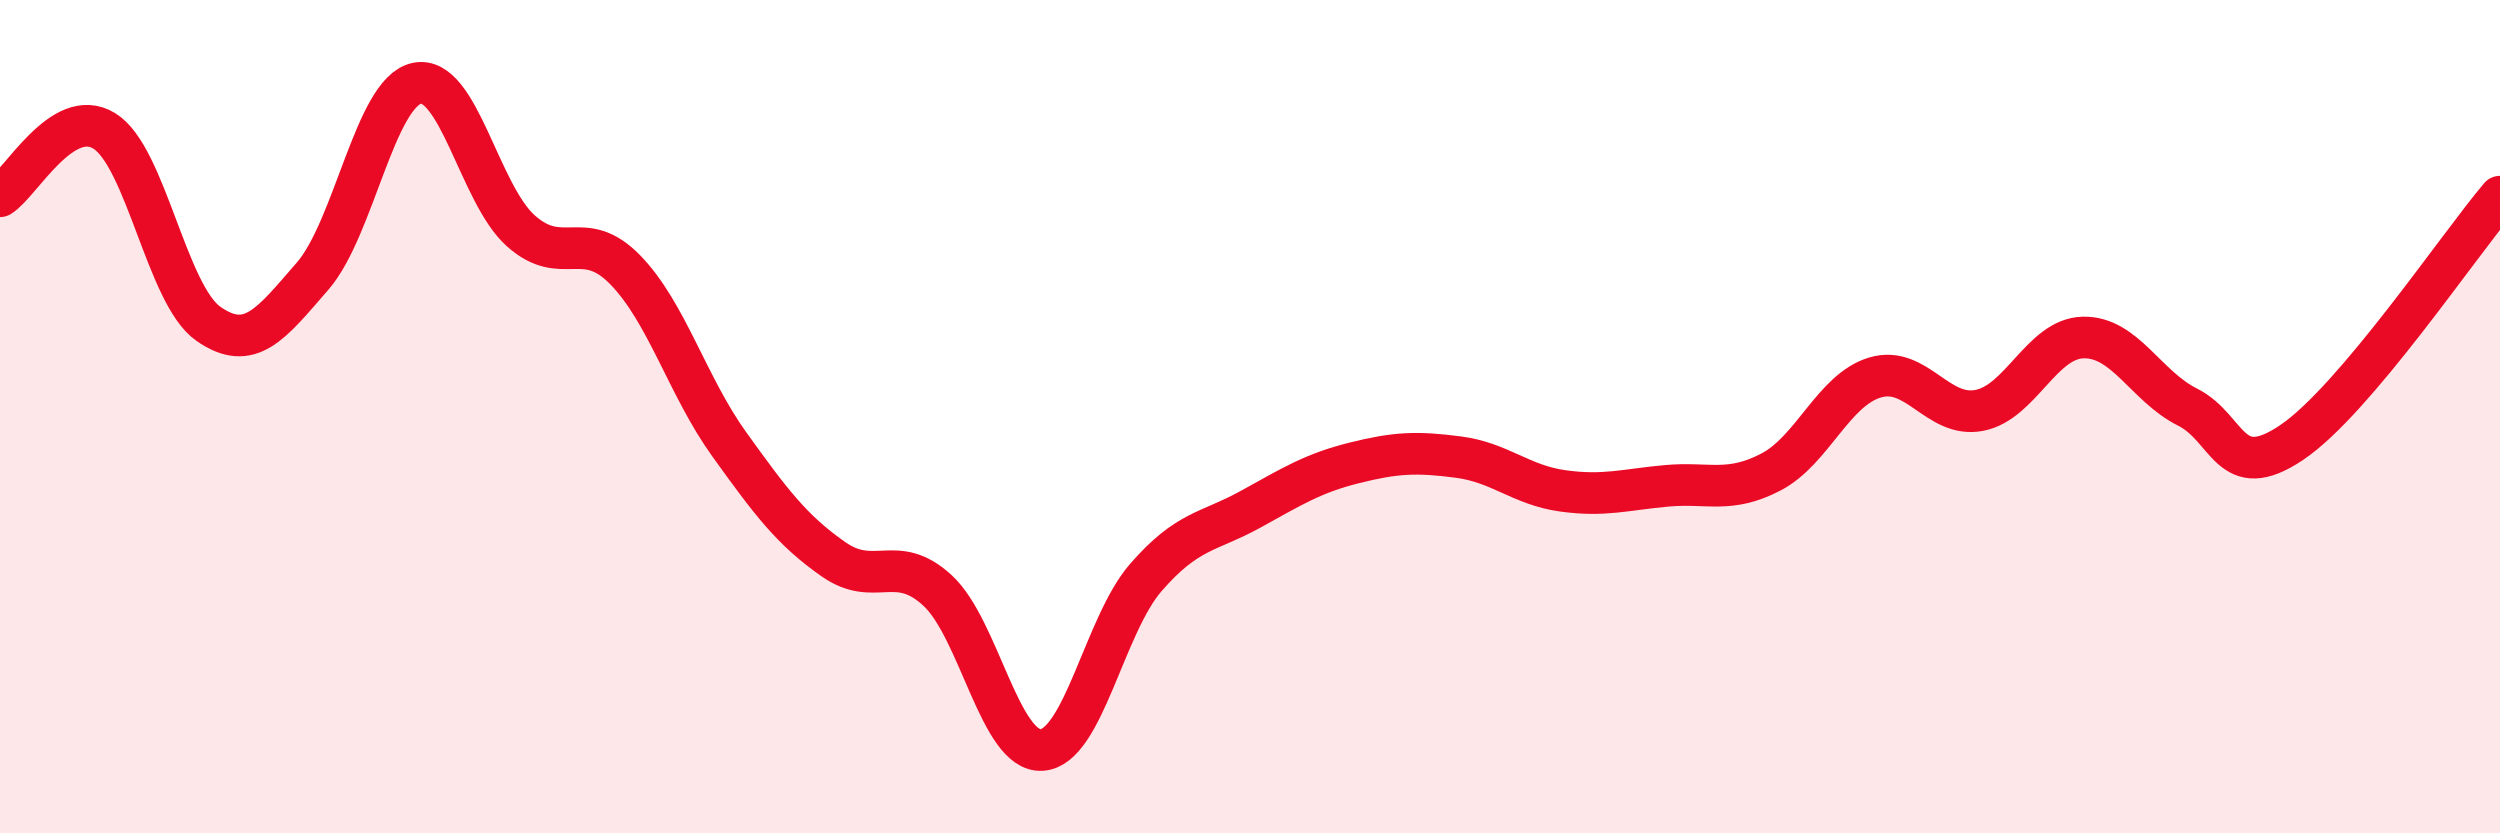
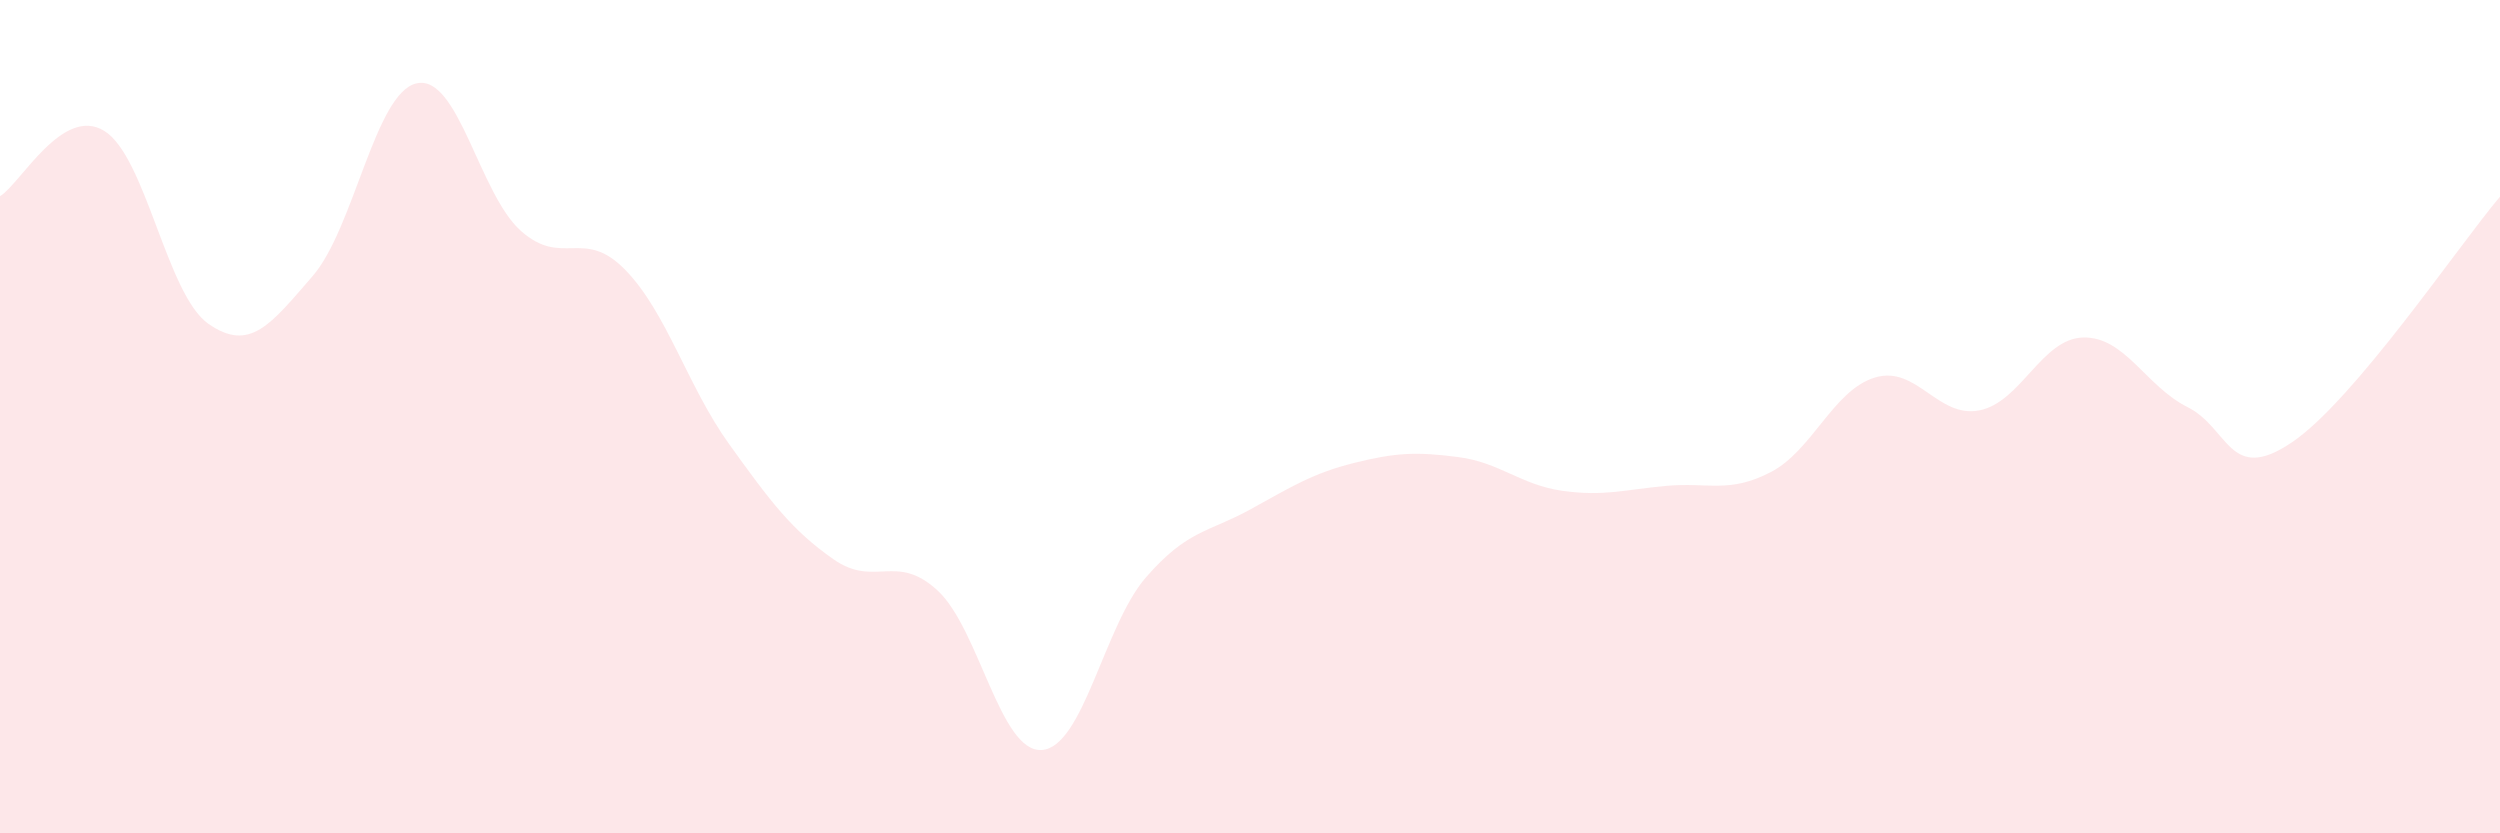
<svg xmlns="http://www.w3.org/2000/svg" width="60" height="20" viewBox="0 0 60 20">
  <path d="M 0,4.71 C 0.5,4.4 1.5,2.53 2.5,3.14 C 3.5,3.75 4,7.07 5,7.77 C 6,8.47 6.5,7.78 7.5,6.63 C 8.5,5.48 9,2.22 10,2 C 11,1.78 11.5,4.65 12.5,5.54 C 13.5,6.43 14,5.45 15,6.47 C 16,7.49 16.5,9.27 17.5,10.66 C 18.5,12.05 19,12.72 20,13.42 C 21,14.12 21.5,13.25 22.5,14.17 C 23.5,15.09 24,18.06 25,18 C 26,17.94 26.5,15.01 27.5,13.86 C 28.5,12.71 29,12.78 30,12.23 C 31,11.68 31.5,11.36 32.5,11.11 C 33.5,10.86 34,10.84 35,10.97 C 36,11.1 36.5,11.64 37.5,11.78 C 38.5,11.92 39,11.75 40,11.66 C 41,11.57 41.5,11.85 42.5,11.33 C 43.5,10.81 44,9.36 45,9.06 C 46,8.76 46.5,10.04 47.5,9.85 C 48.5,9.66 49,8.12 50,8.1 C 51,8.08 51.5,9.27 52.5,9.77 C 53.5,10.27 53.5,11.63 55,10.62 C 56.5,9.61 59,5.9 60,4.72L60 20L0 20Z" fill="#EB0A25" opacity="0.1" stroke-linecap="round" stroke-linejoin="round" />
-   <path d="M 0,4.71 C 0.5,4.4 1.5,2.53 2.5,3.14 C 3.5,3.75 4,7.07 5,7.77 C 6,8.47 6.5,7.78 7.5,6.63 C 8.5,5.48 9,2.22 10,2 C 11,1.78 11.5,4.65 12.5,5.54 C 13.5,6.43 14,5.45 15,6.47 C 16,7.49 16.5,9.27 17.5,10.66 C 18.5,12.05 19,12.72 20,13.42 C 21,14.12 21.5,13.25 22.5,14.17 C 23.5,15.09 24,18.06 25,18 C 26,17.94 26.5,15.01 27.5,13.86 C 28.5,12.71 29,12.78 30,12.23 C 31,11.68 31.5,11.36 32.5,11.11 C 33.5,10.86 34,10.84 35,10.97 C 36,11.1 36.5,11.64 37.5,11.78 C 38.5,11.92 39,11.75 40,11.66 C 41,11.57 41.5,11.85 42.5,11.33 C 43.5,10.81 44,9.36 45,9.06 C 46,8.76 46.5,10.04 47.5,9.85 C 48.5,9.66 49,8.12 50,8.1 C 51,8.08 51.5,9.27 52.5,9.77 C 53.5,10.27 53.5,11.63 55,10.62 C 56.5,9.61 59,5.9 60,4.72" stroke="#EB0A25" stroke-width="1" fill="none" stroke-linecap="round" stroke-linejoin="round" />
</svg>